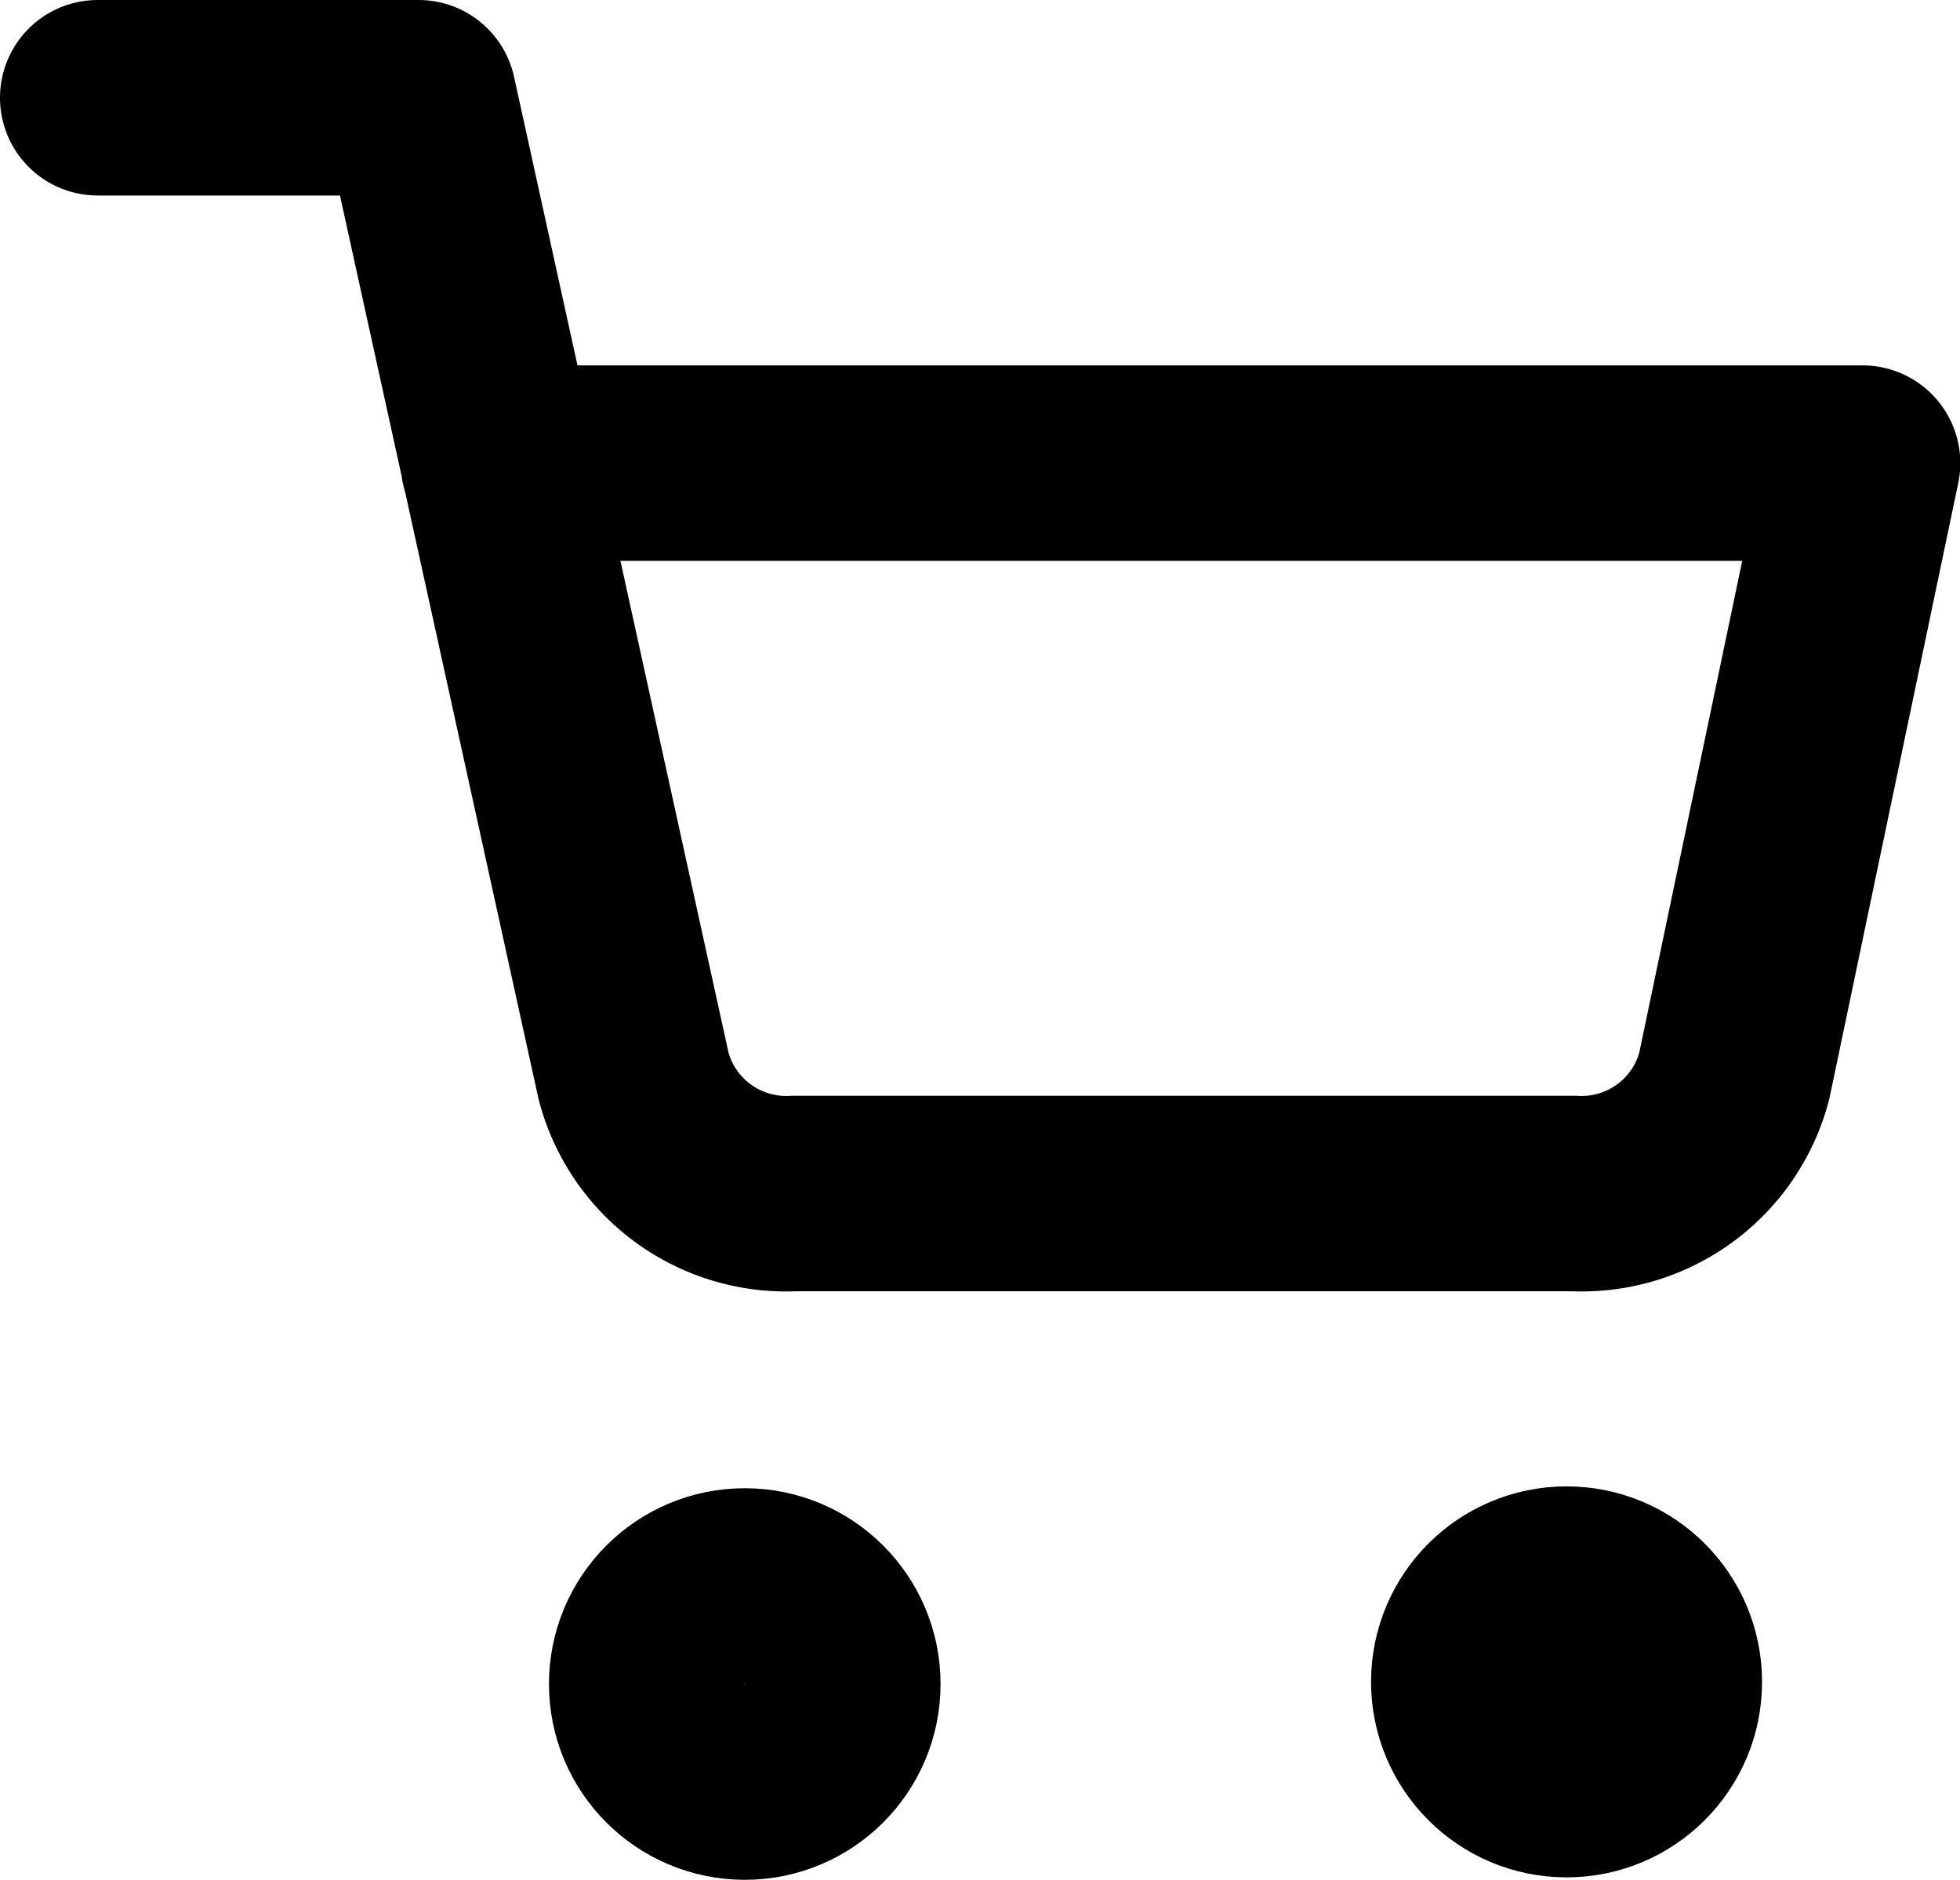
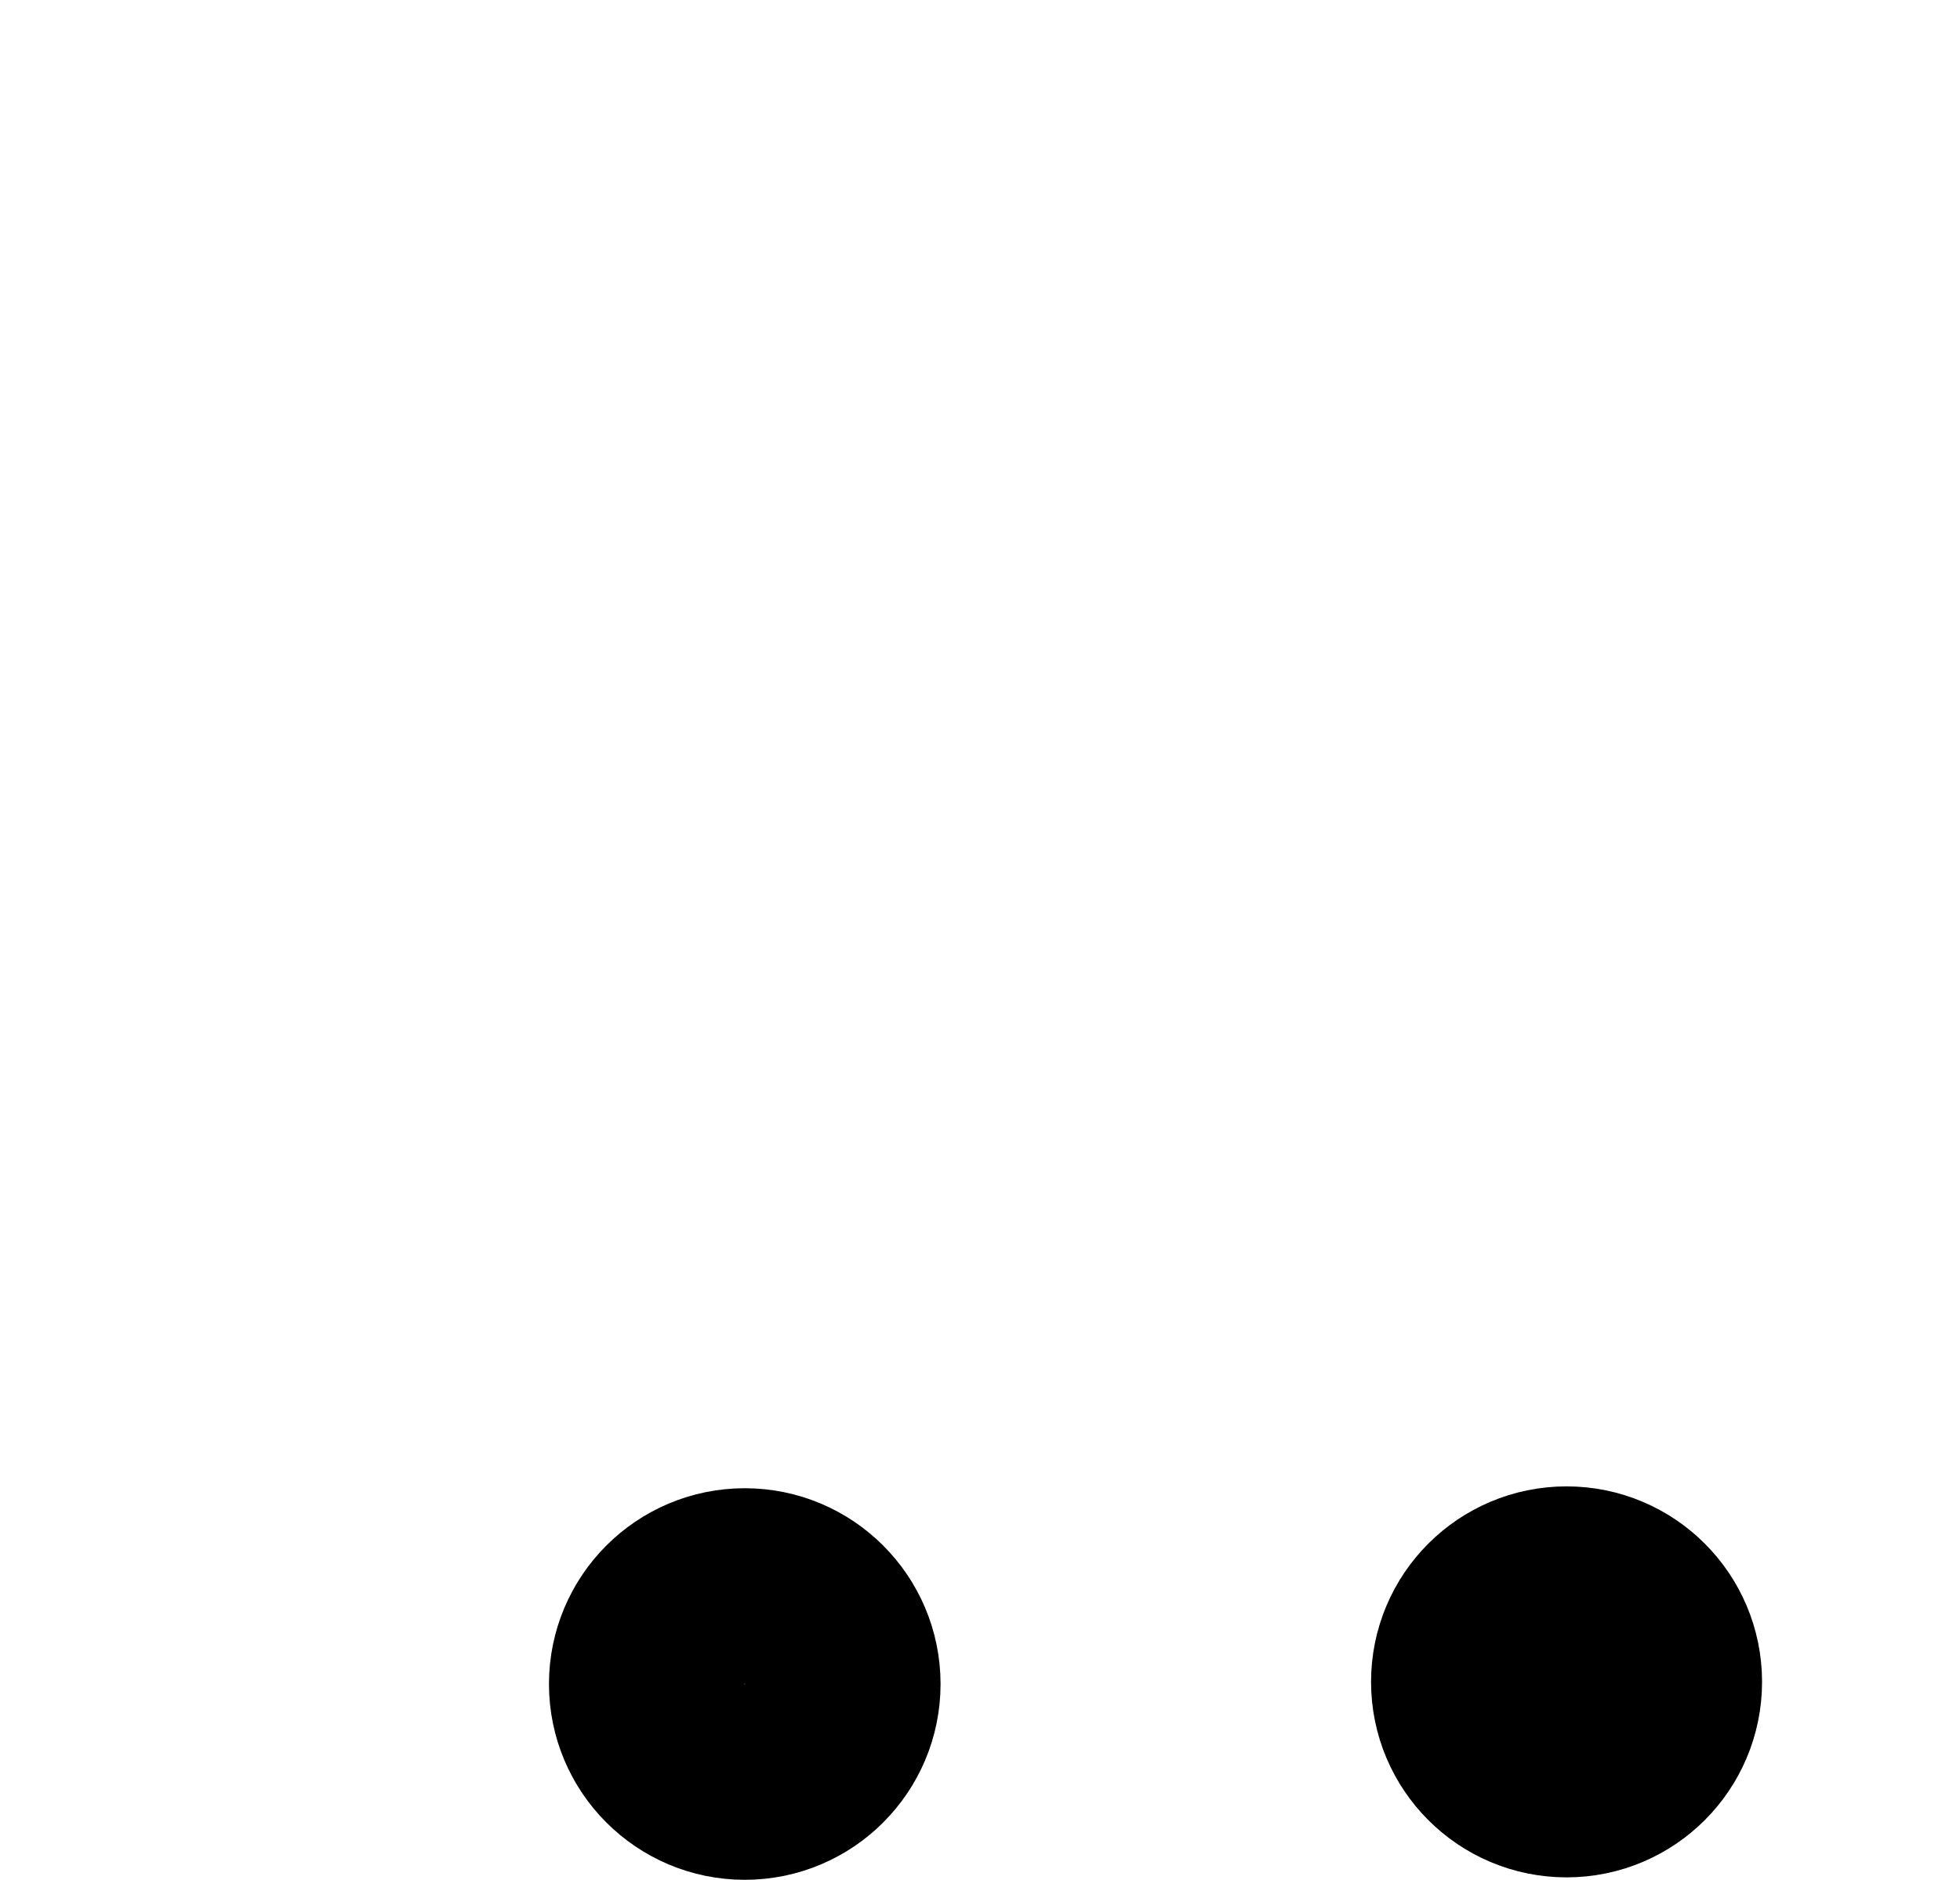
<svg xmlns="http://www.w3.org/2000/svg" id="shopping-cart_1_" data-name="shopping-cart (1)" width="20.051" height="19.231" viewBox="0 0 20.051 19.231">
  <circle id="Ellisse_1" data-name="Ellisse 1" cx="1.003" cy="1.003" r="1.003" transform="translate(6.616 16.225)" fill="none" stroke="#000" stroke-linecap="round" stroke-linejoin="round" stroke-width="2" />
  <circle id="Ellisse_2" data-name="Ellisse 2" cx="1" cy="1" r="1" transform="translate(15.026 16.206)" fill="none" stroke="#000" stroke-linecap="round" stroke-linejoin="round" stroke-width="2" />
-   <path id="Tracciato_10" data-name="Tracciato 10" d="M1,1H4.282l2.2,10.01a1.614,1.614,0,0,0,1.641,1.2H16.1a1.614,1.614,0,0,0,1.641-1.2l1.313-6.272H5.1" fill="none" stroke="#000" stroke-linecap="round" stroke-linejoin="round" stroke-width="2" />
</svg>